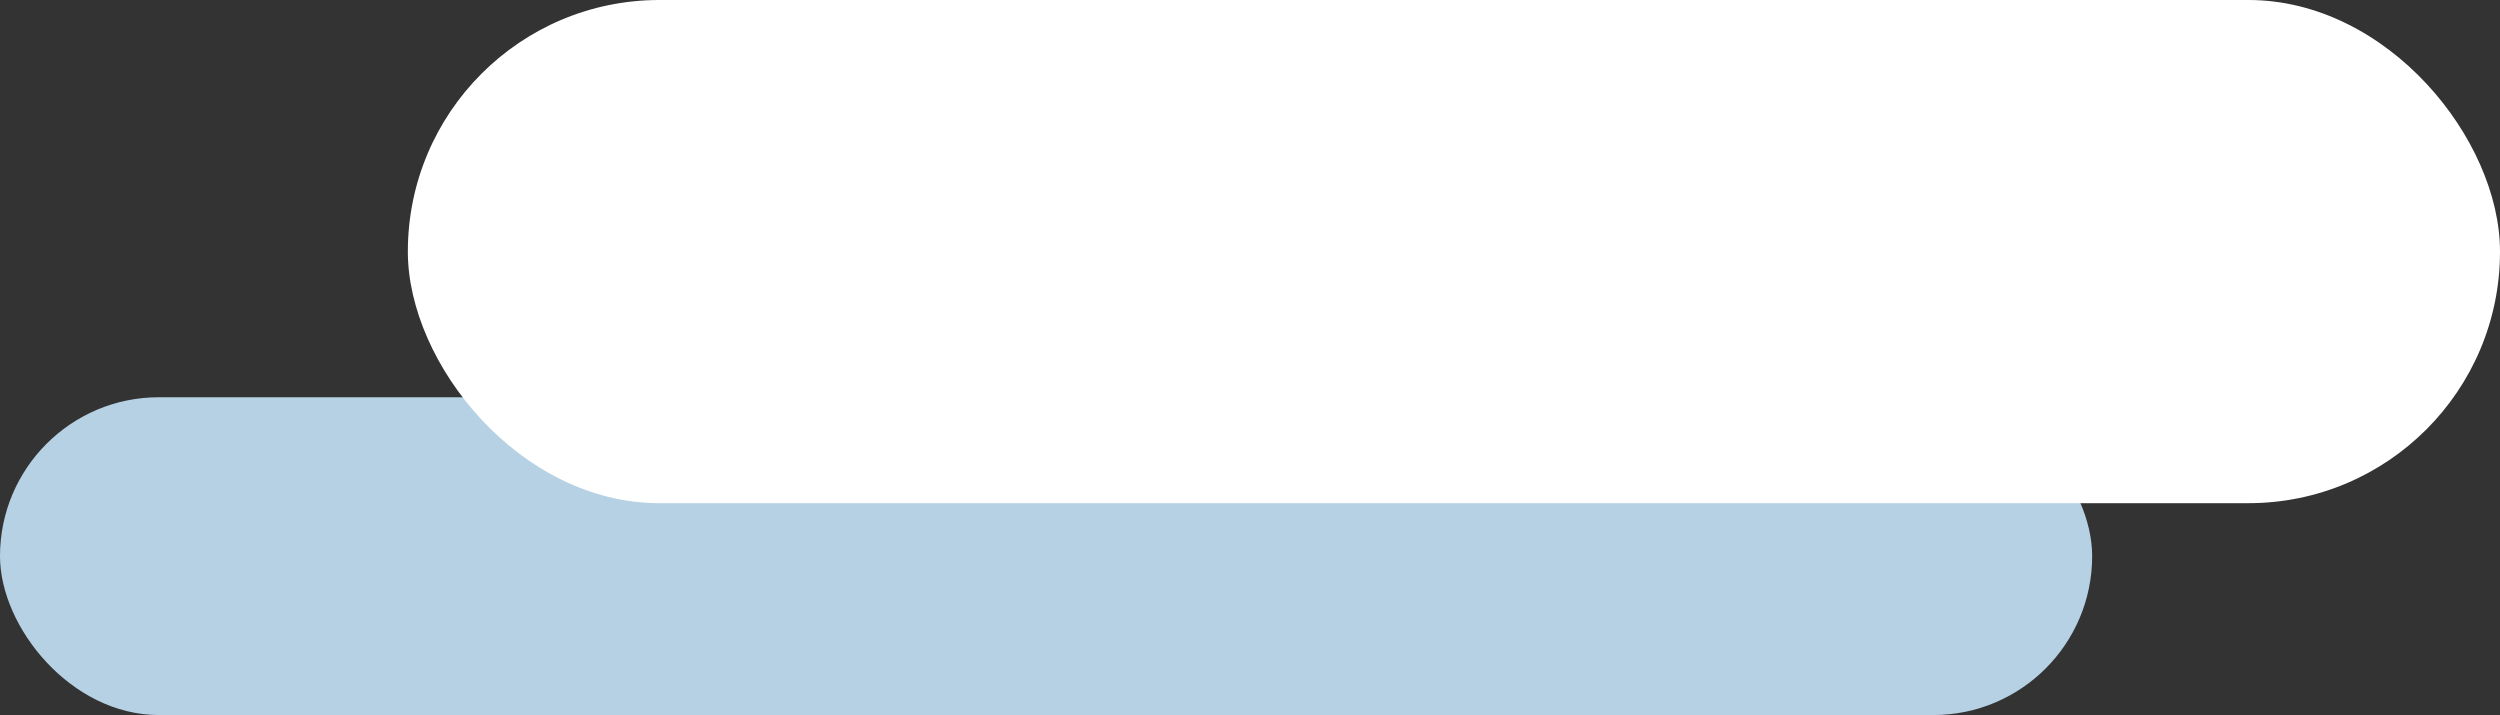
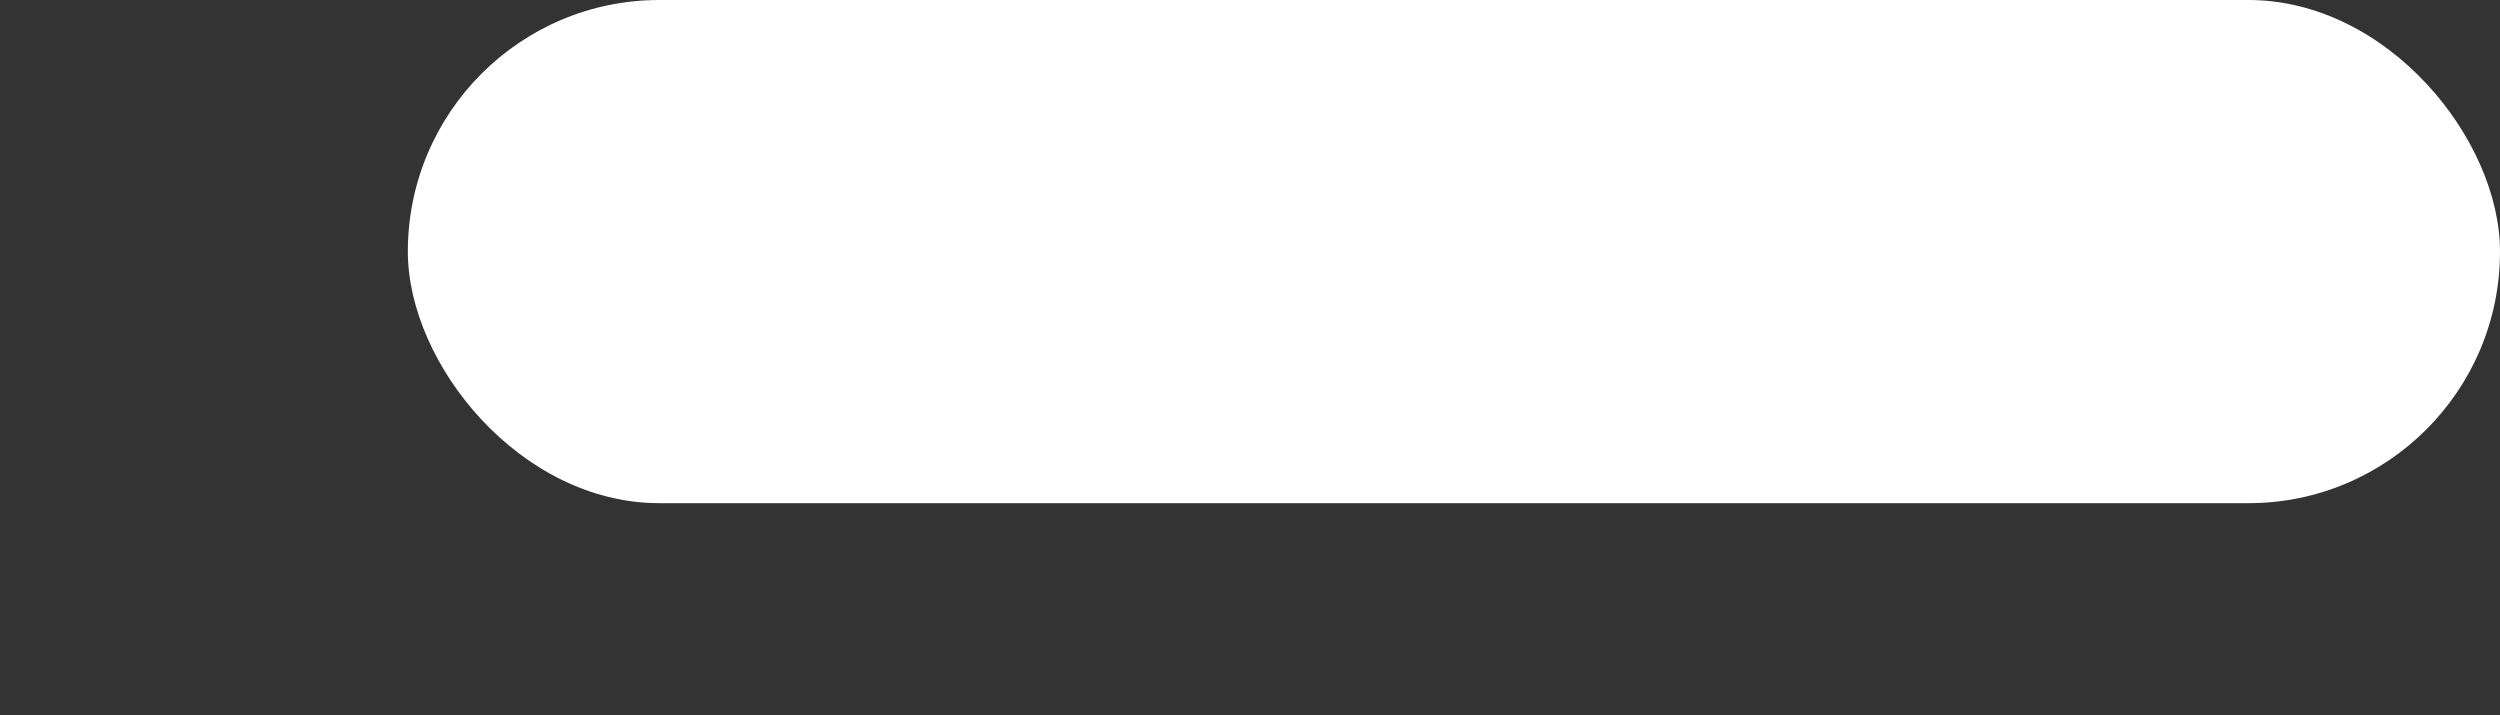
<svg xmlns="http://www.w3.org/2000/svg" width="472" height="135" viewBox="0 0 472 135" fill="none">
  <rect x="0" y="0" width="472" height="135" fill="#333333" stroke="none" />
-   <rect y="75" width="395" height="60" rx="30" fill="#B7D1E4" />
  <rect x="77" width="395" height="95" rx="47.5" fill="white" />
</svg>